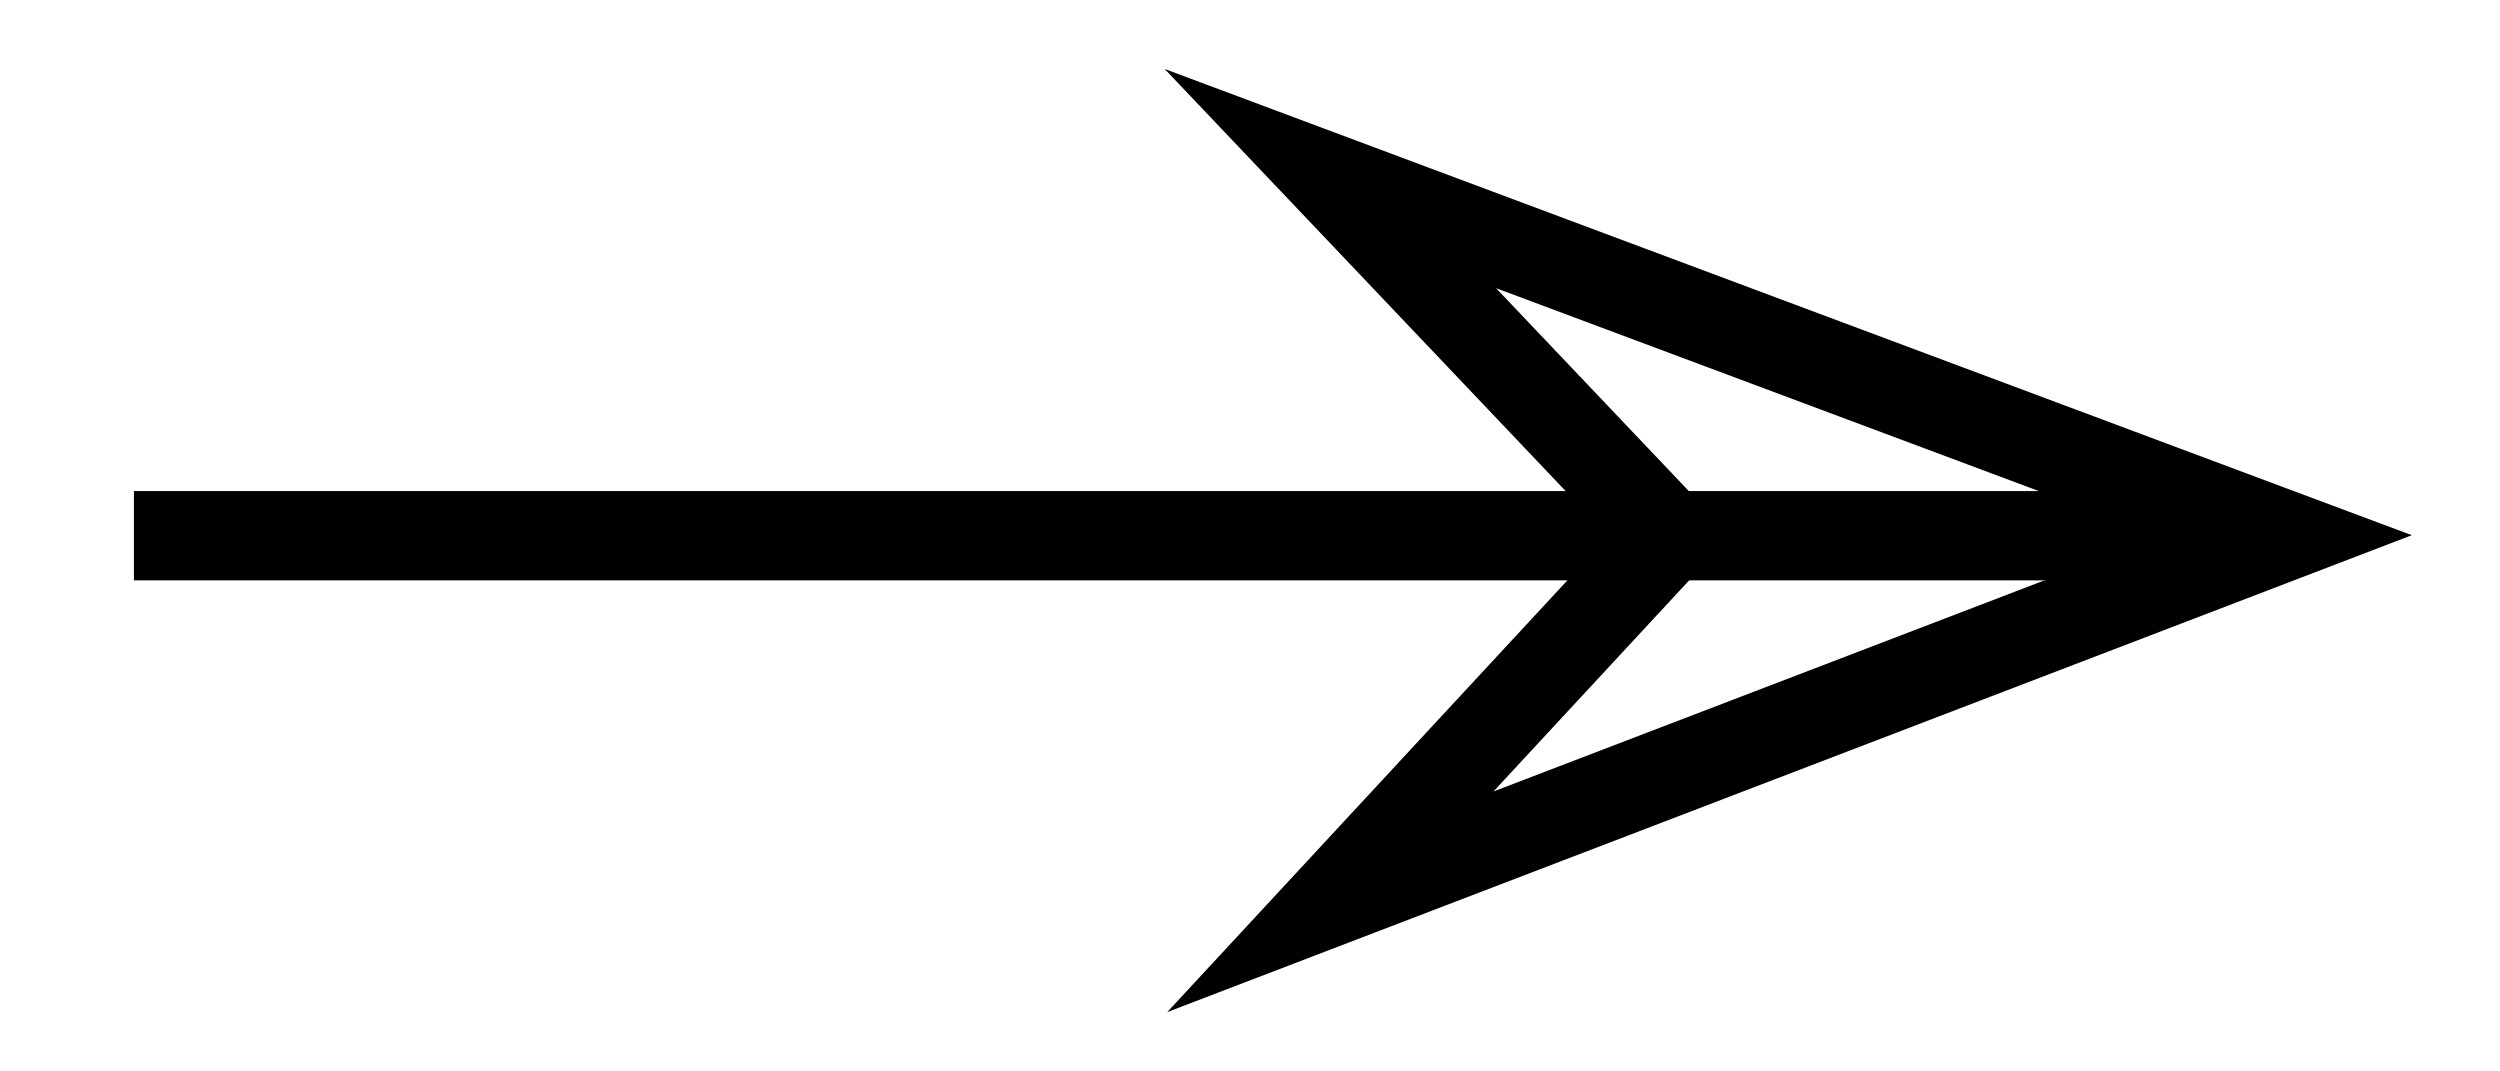
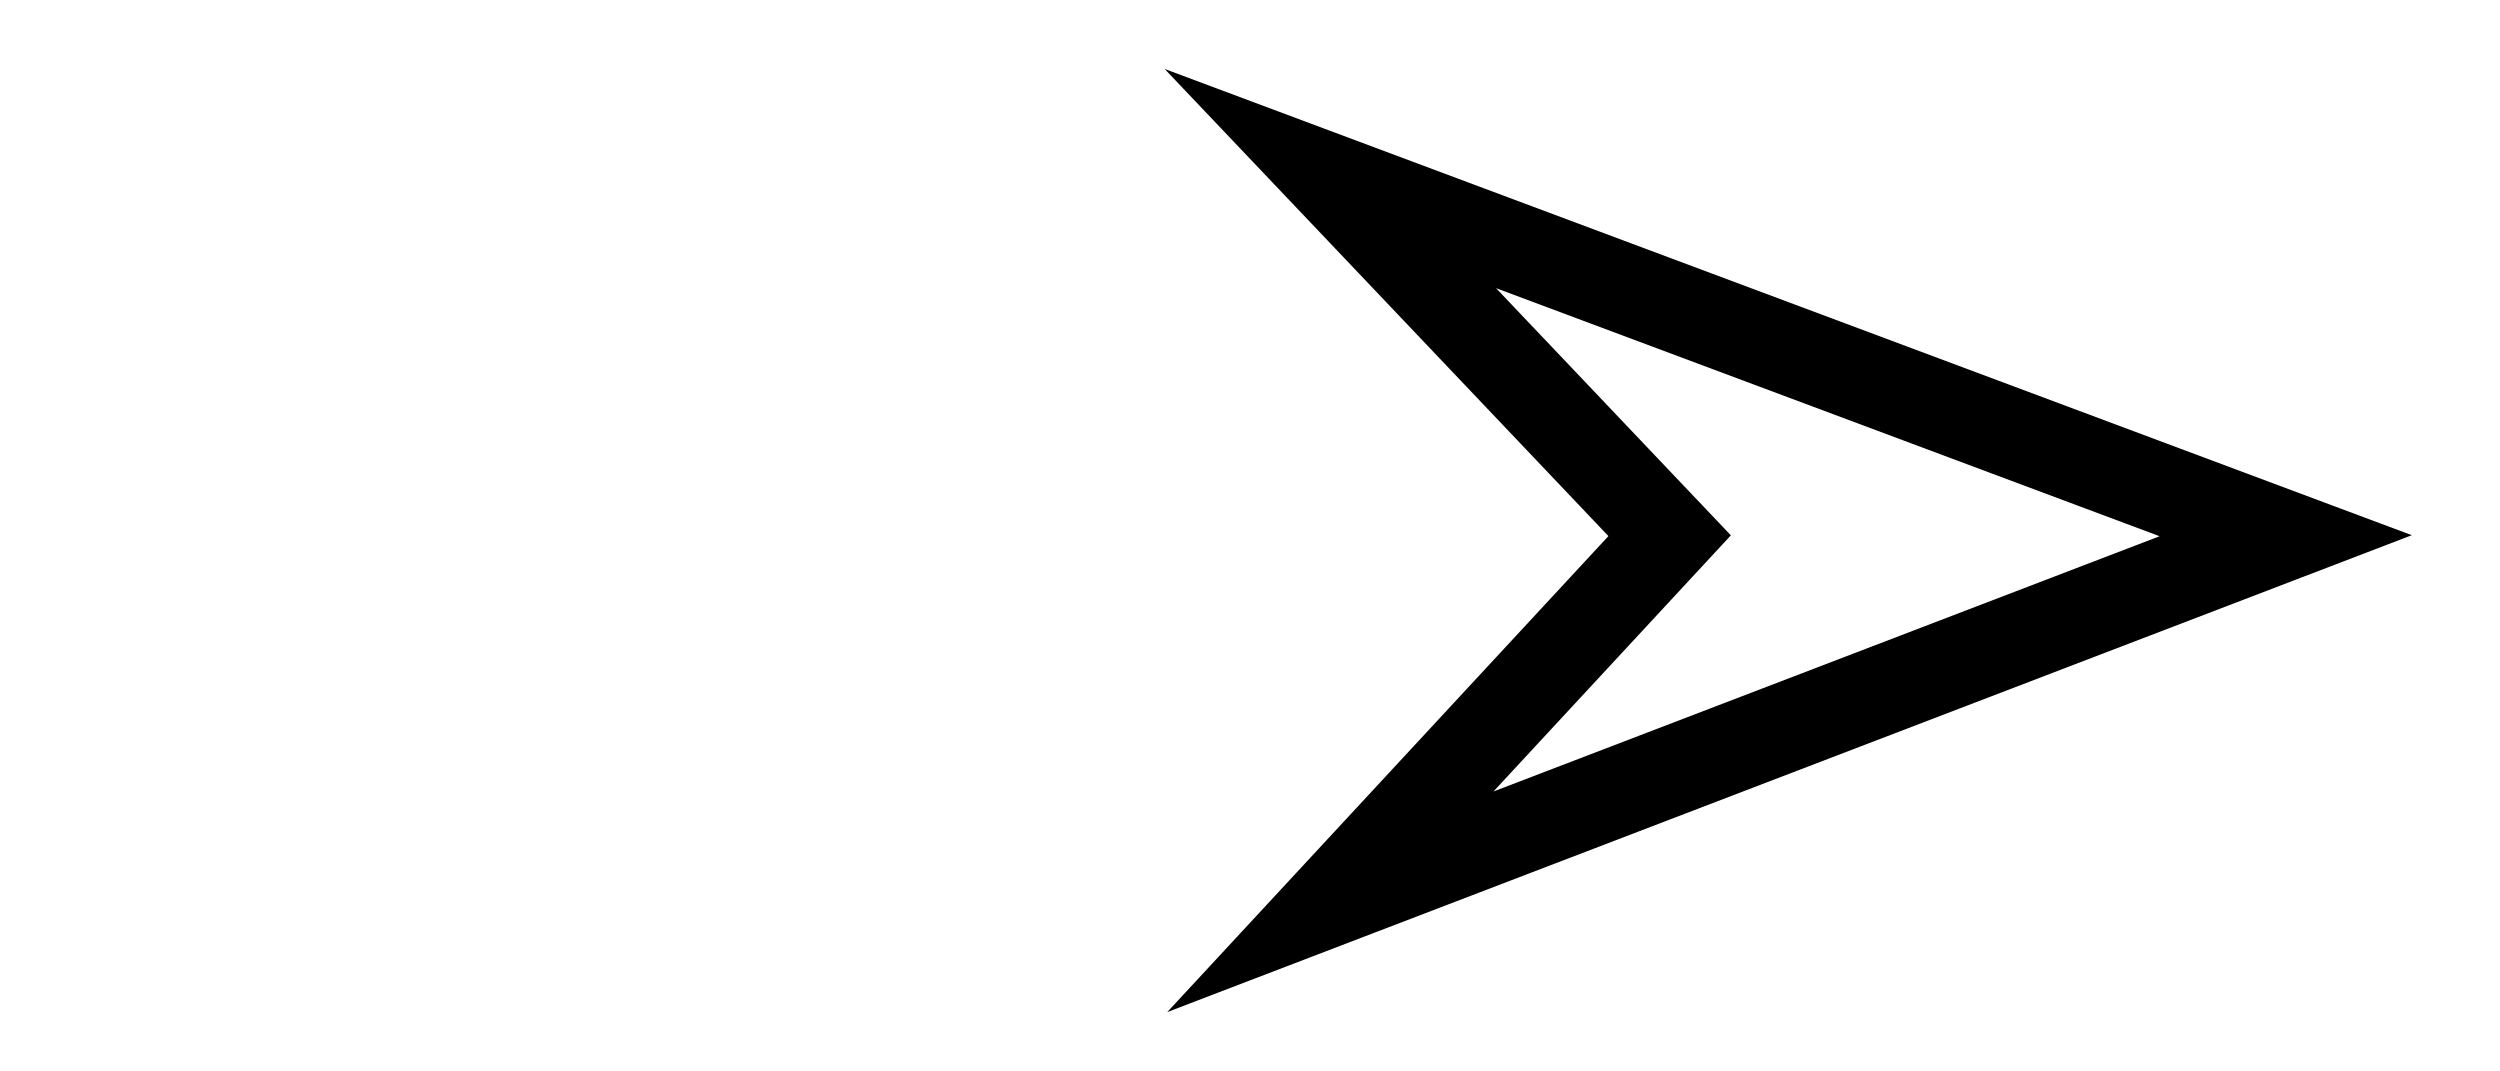
<svg xmlns="http://www.w3.org/2000/svg" version="1.1" id="レイヤー_1" x="0px" y="0px" viewBox="0 0 28 12" style="enable-background:new 0 0 28 12;" xml:space="preserve">
  <style type="text/css">
	.st0{fill:none;stroke:#000000;stroke-miterlimit:10;}
</style>
  <g>
-     <line class="st0" x1="1.5" y1="6" x2="25.2" y2="6" />
    <polygon class="st0" points="18.7,6 14.9,2 25.6,6 14.9,10.1  " />
  </g>
</svg>